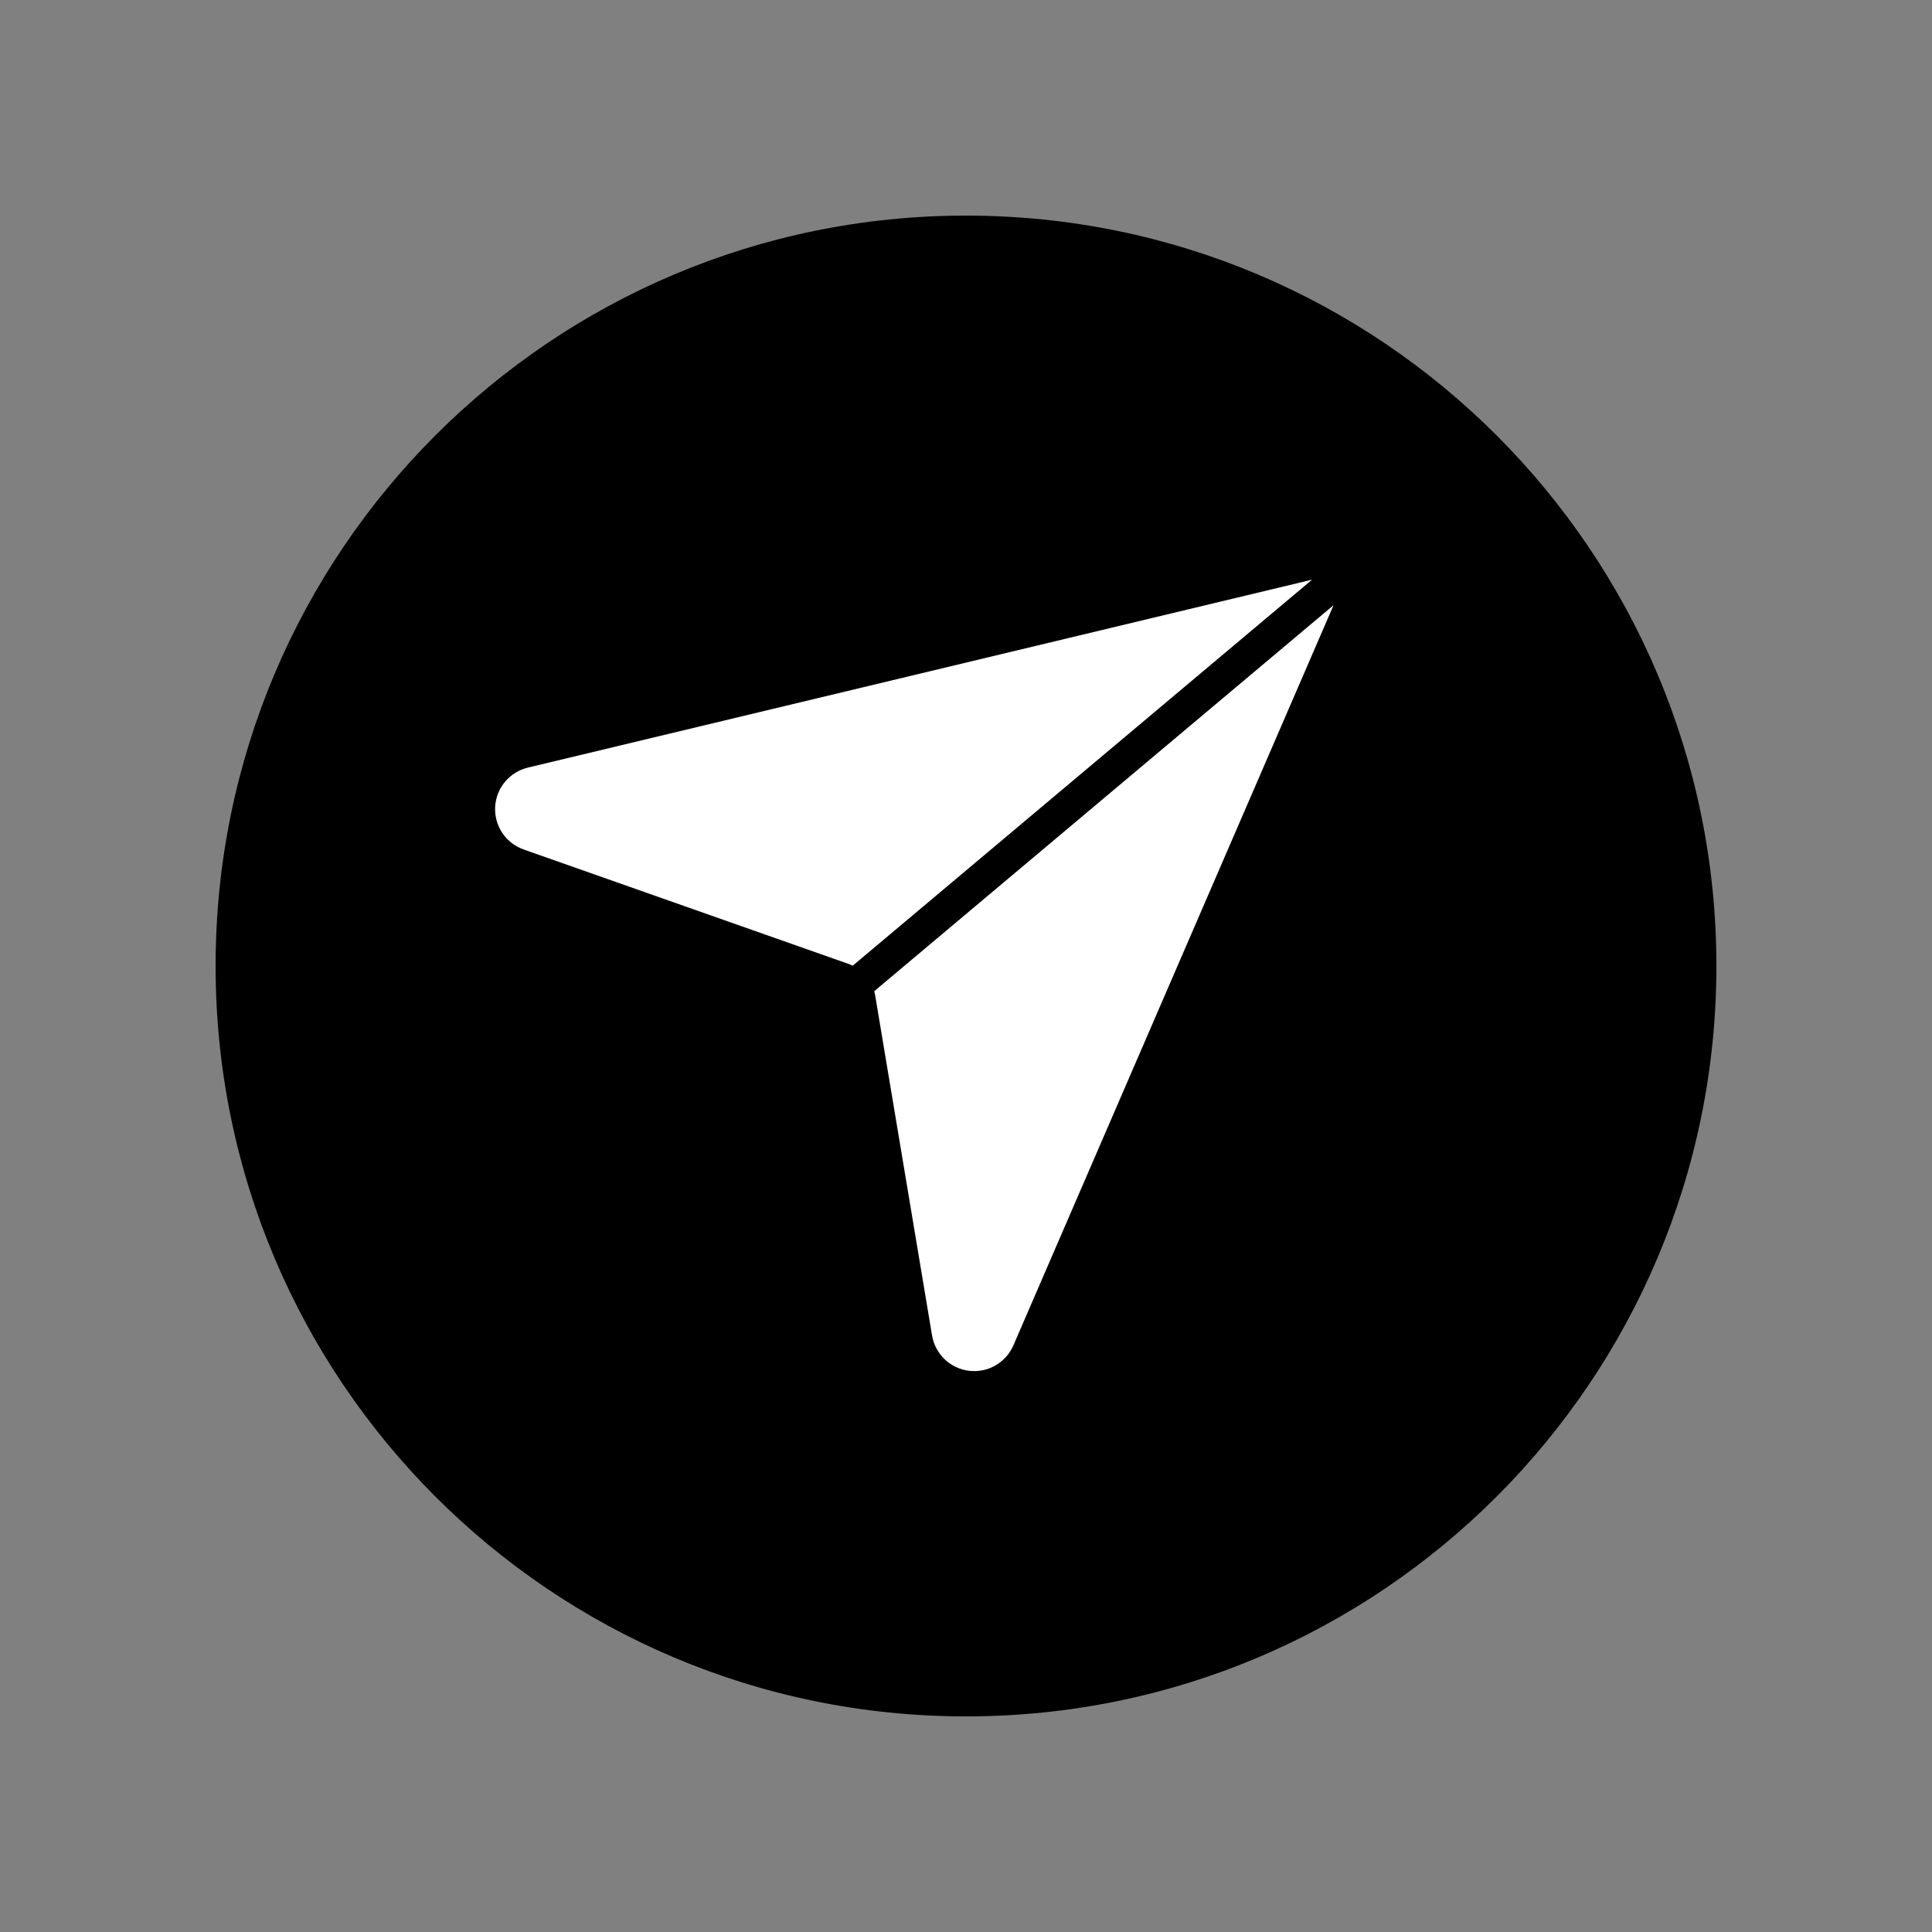
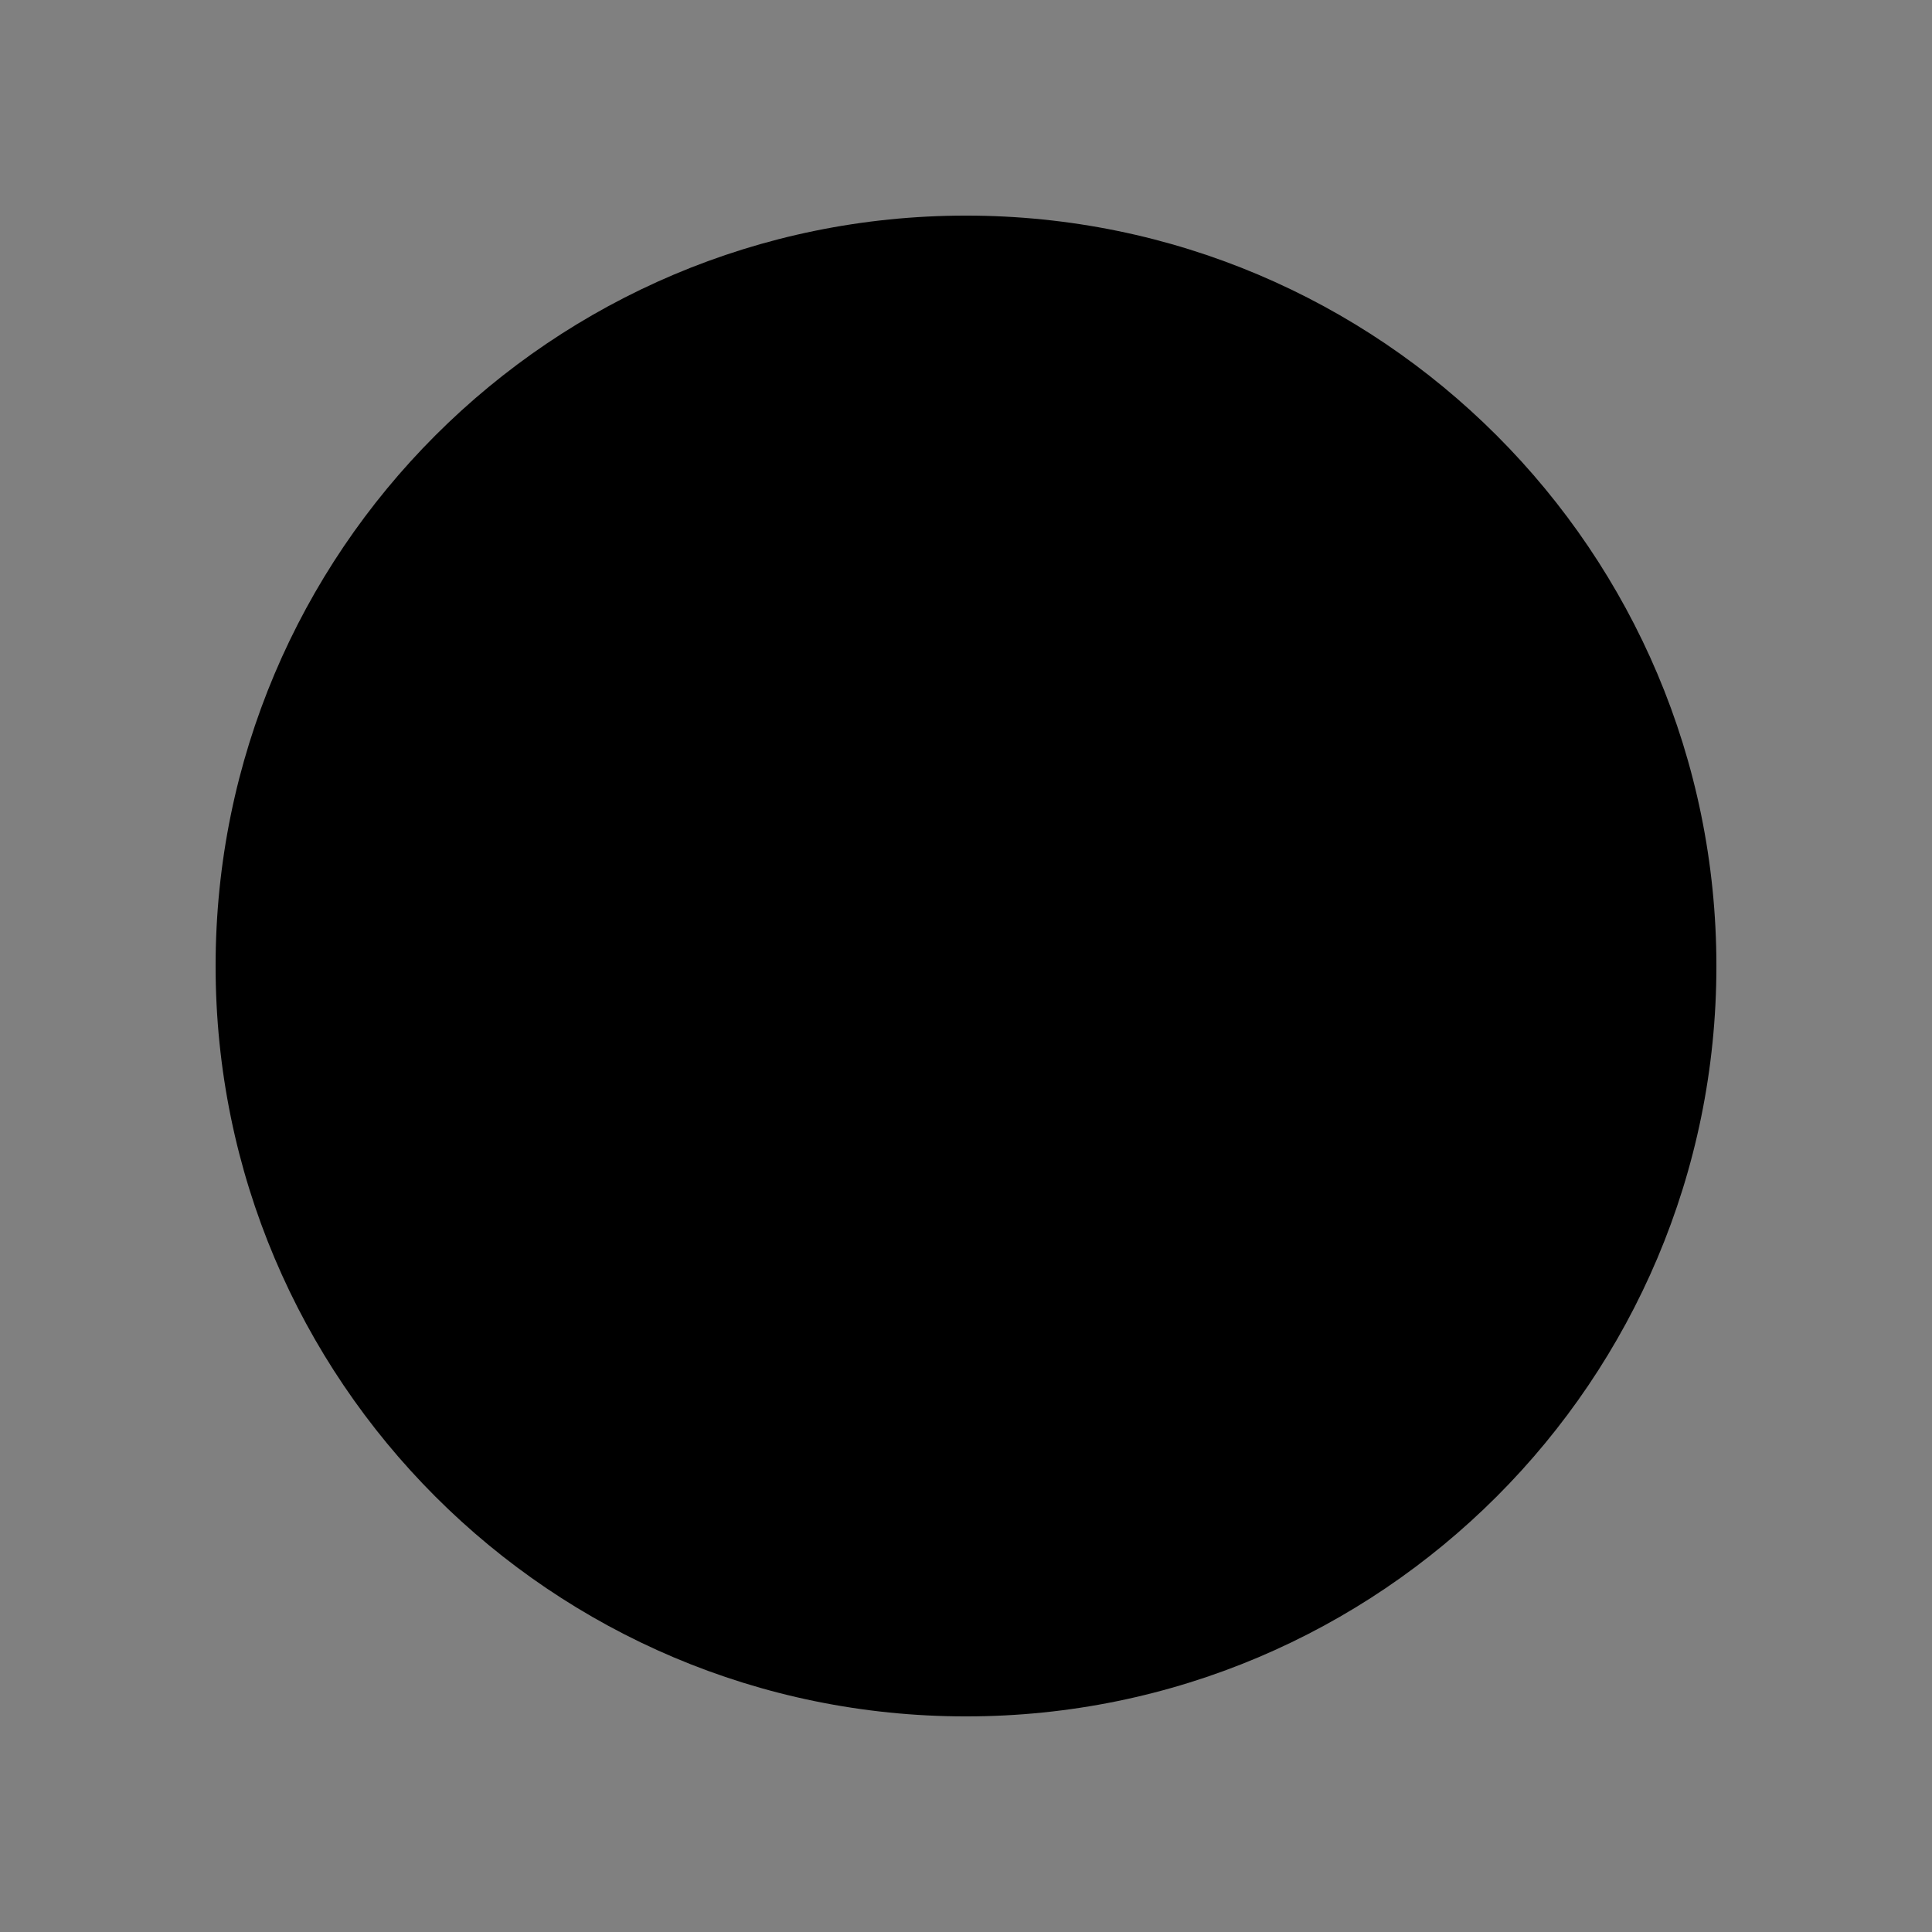
<svg xmlns="http://www.w3.org/2000/svg" width="500" zoomAndPan="magnify" viewBox="0 0 375 375" height="500" preserveAspectRatio="xMidYMid meet" version="1.0">
  <rect x="0" y="0" width="375" height="375" fill="#808080" stroke="none" />
  <defs>
    <clipPath id="e0f08503bb">
      <path d="M 41.848 41.848 L 333.152 41.848 L 333.152 333.152 L 41.848 333.152 Z M 41.848 41.848 " clip-rule="nonzero" />
    </clipPath>
    <clipPath id="f17ea2f9d9">
      <path d="M 187.5 41.848 C 107.059 41.848 41.848 107.059 41.848 187.5 C 41.848 267.941 107.059 333.152 187.5 333.152 C 267.941 333.152 333.152 267.941 333.152 187.5 C 333.152 107.059 267.941 41.848 187.5 41.848 Z M 187.5 41.848 " clip-rule="nonzero" />
    </clipPath>
    <clipPath id="b4bf0e3306">
-       <path d="M 96 112 L 259 112 L 259 267 L 96 267 Z M 96 112 " clip-rule="nonzero" />
-     </clipPath>
+       </clipPath>
    <clipPath id="4b7428f6f1">
-       <path d="M 92.594 141.184 L 258.02 111.883 L 282.609 250.723 L 117.184 280.02 Z M 92.594 141.184 " clip-rule="nonzero" />
-     </clipPath>
+       </clipPath>
    <clipPath id="fc1ecba8bc">
-       <path d="M 92.594 141.184 L 258.02 111.883 L 282.609 250.723 L 117.184 280.02 Z M 92.594 141.184 " clip-rule="nonzero" />
-     </clipPath>
+       </clipPath>
  </defs>
  <g clip-path="url(#e0f08503bb)">
    <g clip-path="url(#f17ea2f9d9)">
      <path fill="#000000" d="M 41.848 41.848 L 333.152 41.848 L 333.152 333.152 L 41.848 333.152 Z M 41.848 41.848 " fill-opacity="1" fill-rule="nonzero" />
    </g>
  </g>
  <g clip-path="url(#b4bf0e3306)">
    <g clip-path="url(#4b7428f6f1)">
      <g clip-path="url(#fc1ecba8bc)">
-         <path fill="#ffffff" d="M 254.676 112.512 L 165.512 187.441 C 165.227 187.301 164.93 187.176 164.629 187.07 L 101.637 164.883 C 100.793 164.586 100.016 164.16 99.309 163.613 C 98.602 163.066 98 162.418 97.5 161.676 C 97.004 160.93 96.633 160.129 96.395 159.266 C 96.156 158.402 96.062 157.523 96.109 156.629 C 96.152 155.738 96.34 154.871 96.664 154.039 C 96.992 153.207 97.441 152.445 98.012 151.758 C 98.586 151.066 99.25 150.488 100.012 150.016 C 100.77 149.543 101.586 149.203 102.457 148.992 Z M 169.68 192.398 C 169.77 192.707 169.84 193.016 169.891 193.332 L 180.91 259.207 C 181.055 260.09 181.34 260.926 181.758 261.715 C 182.176 262.508 182.711 263.211 183.355 263.832 C 184.004 264.449 184.73 264.949 185.539 265.332 C 186.348 265.715 187.195 265.961 188.086 266.07 C 188.973 266.176 189.855 266.145 190.734 265.965 C 191.609 265.789 192.438 265.477 193.215 265.031 C 193.988 264.586 194.676 264.031 195.273 263.363 C 195.871 262.695 196.344 261.953 196.699 261.133 L 258.84 117.469 Z M 169.68 192.398 " fill-opacity="1" fill-rule="nonzero" />
-       </g>
+         </g>
    </g>
  </g>
</svg>